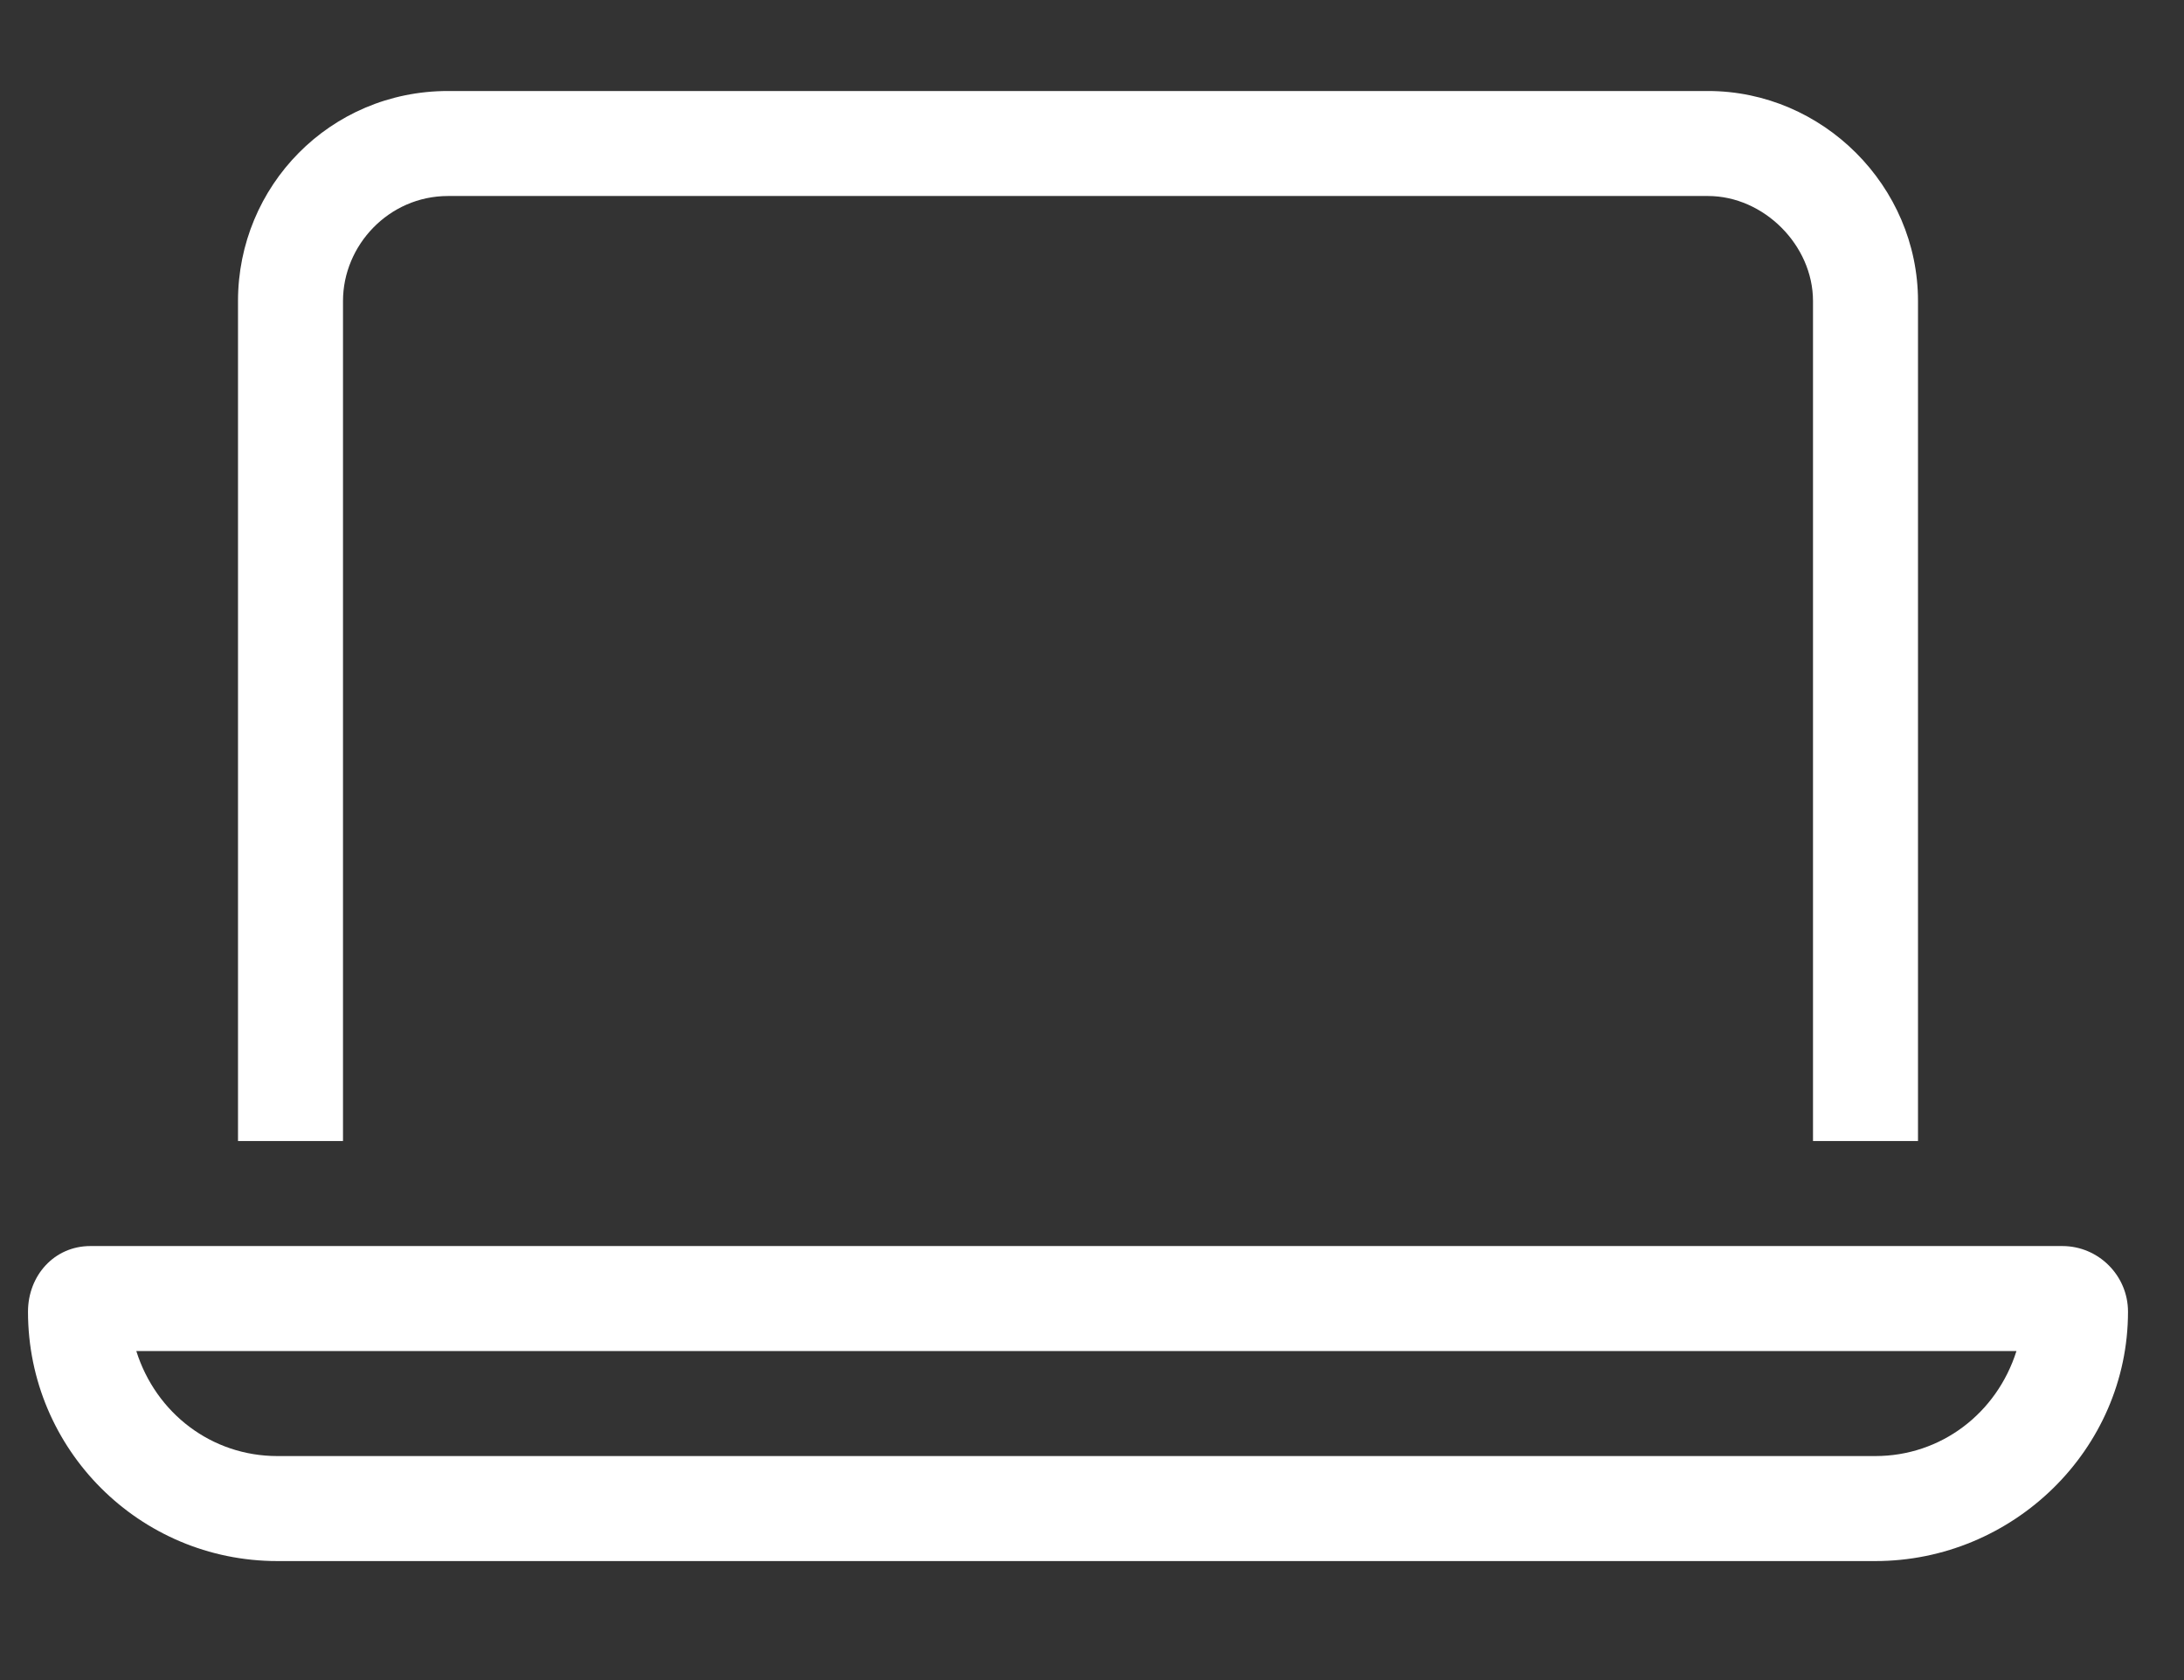
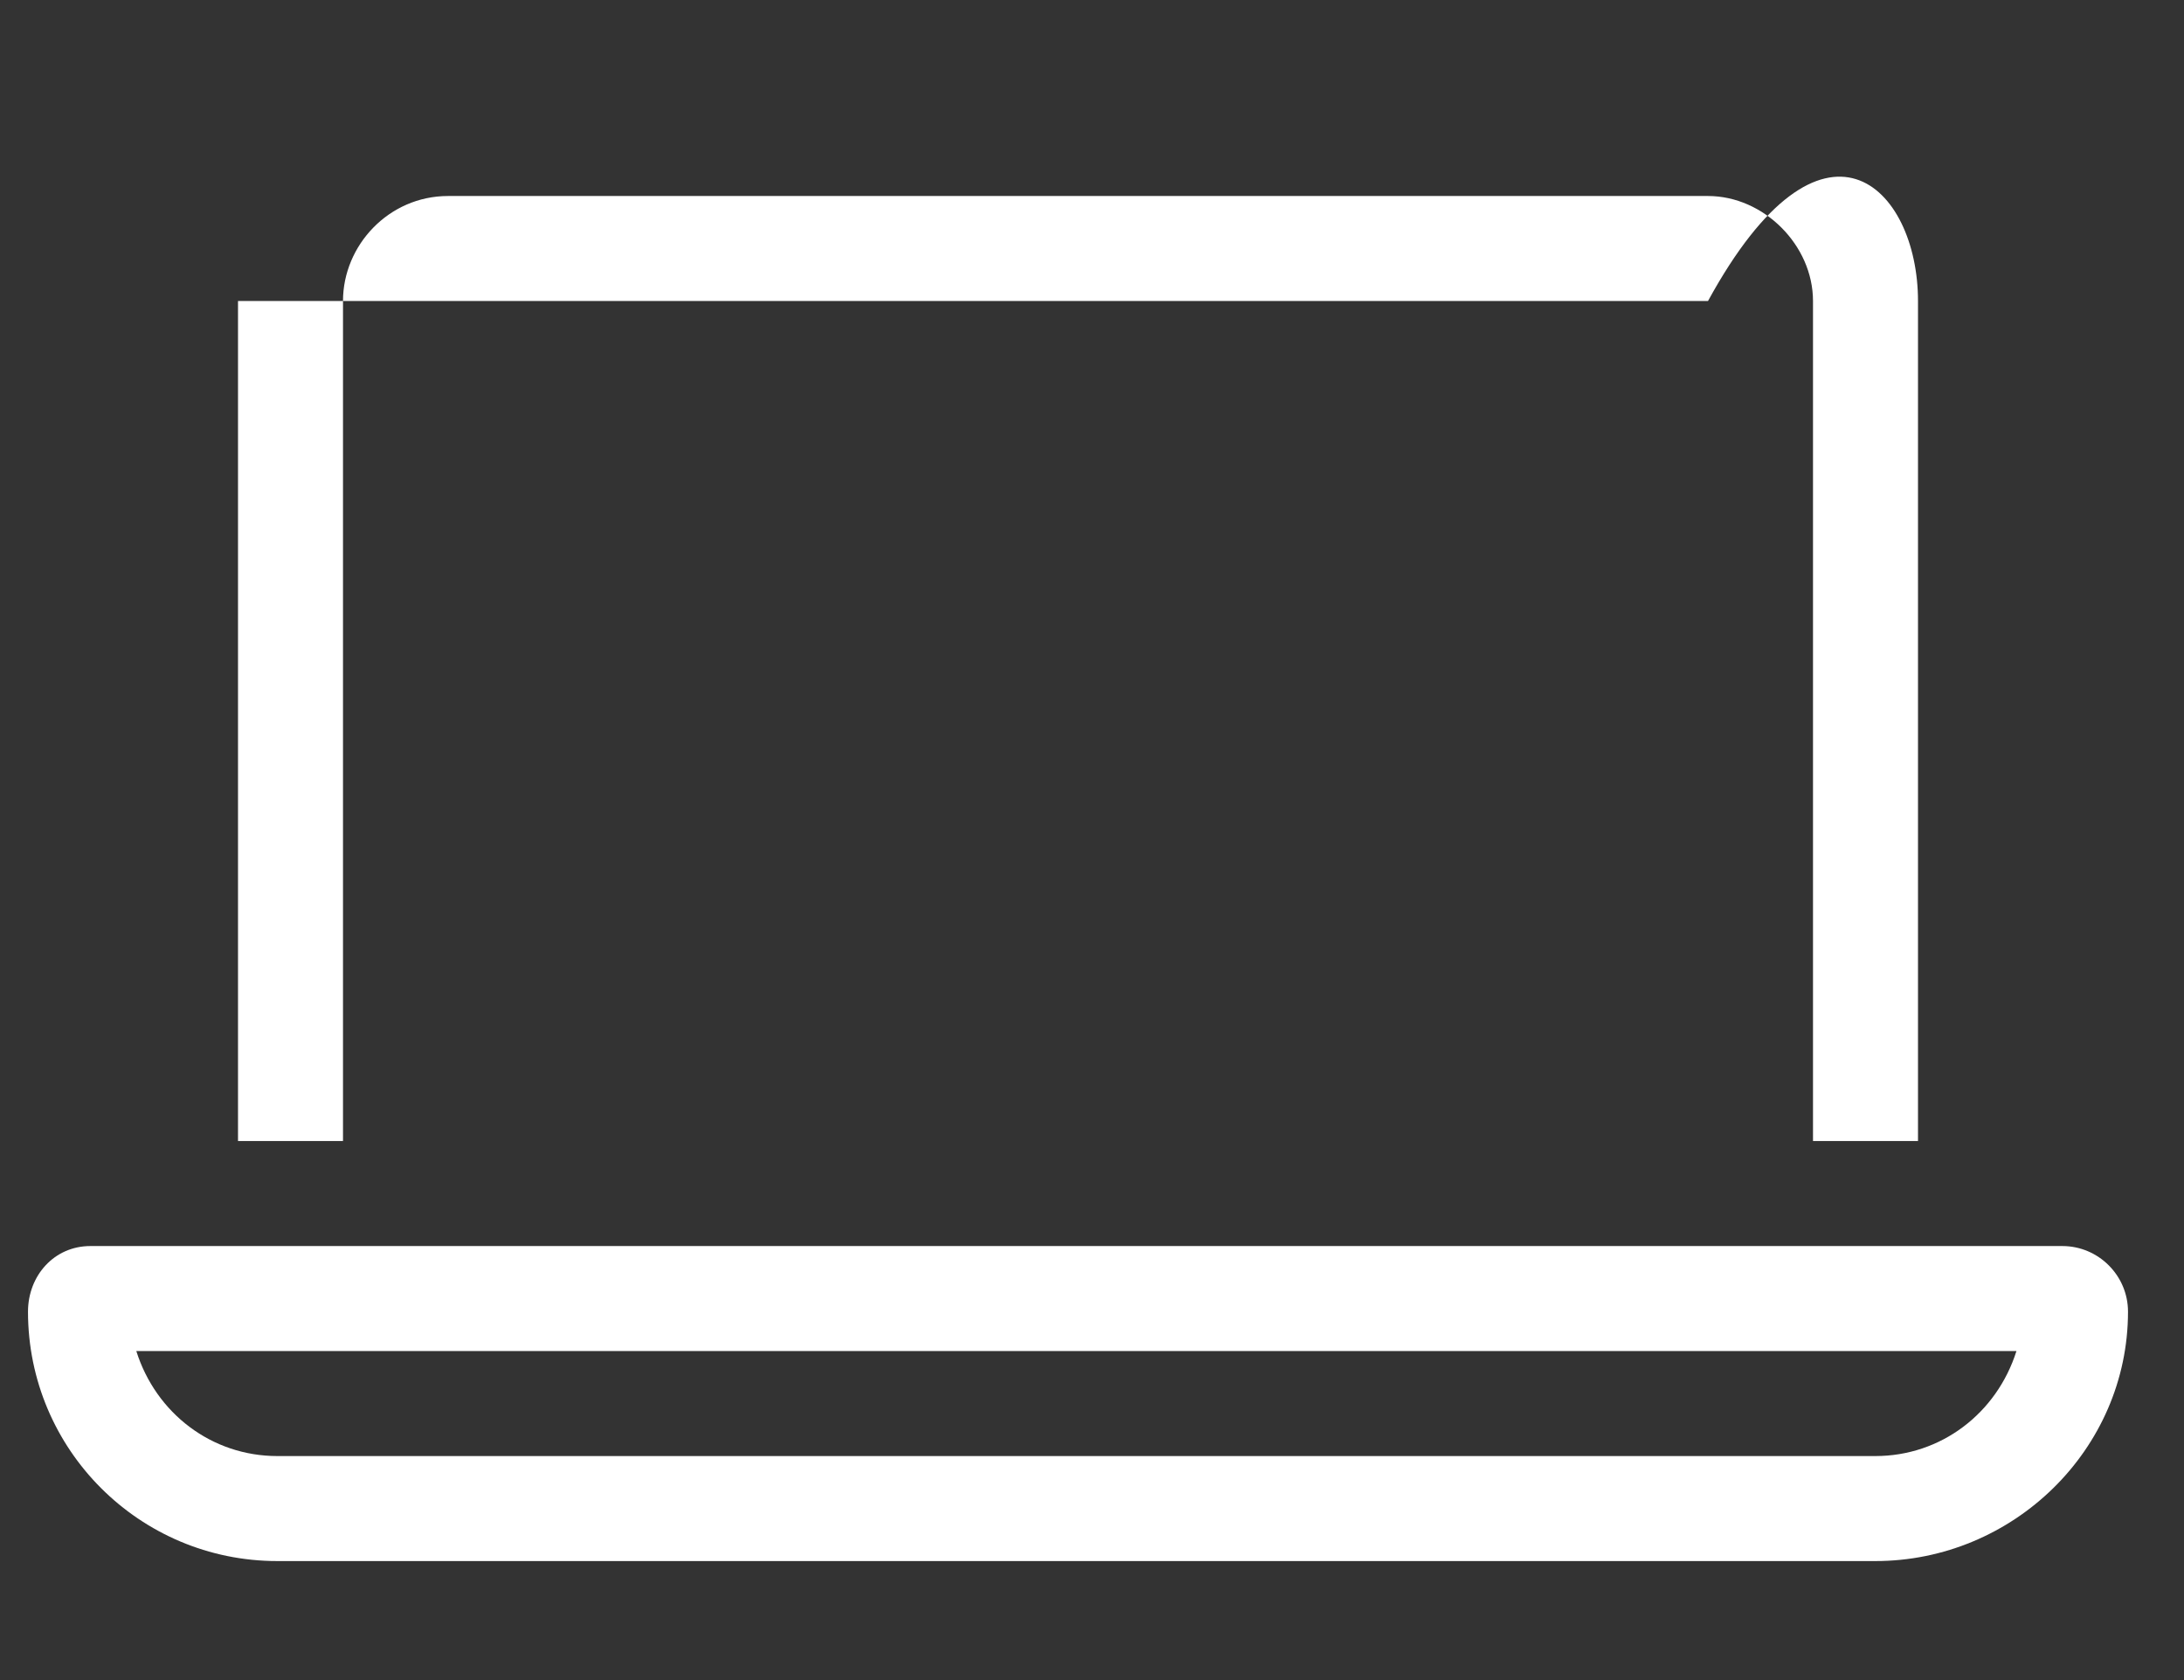
<svg xmlns="http://www.w3.org/2000/svg" width="39" height="30" viewBox="0 0 39 30" fill="none">
  <rect x="0" y="0" width="39" height="30" fill="#333333" stroke="none" />
-   <path d="M30.5 3.5H8C6.945 3.5 6.125 4.379 6.125 5.375V20.375H4.25V5.375C4.25 3.324 5.891 1.625 8 1.625H30.5C32.551 1.625 34.25 3.324 34.25 5.375V20.375H32.375V5.375C32.375 4.379 31.496 3.5 30.5 3.5ZM4.953 26H33.488C34.66 26 35.656 25.238 36.008 24.125H2.434C2.785 25.238 3.781 26 4.953 26ZM0.5 23.422C0.5 22.777 0.969 22.25 1.613 22.25H36.828C37.473 22.25 38 22.777 38 23.422C38 25.883 35.949 27.875 33.488 27.875H4.953C2.492 27.875 0.5 25.883 0.5 23.422Z" fill="white" />
+   <path d="M30.5 3.5H8C6.945 3.5 6.125 4.379 6.125 5.375V20.375H4.25V5.375H30.5C32.551 1.625 34.25 3.324 34.25 5.375V20.375H32.375V5.375C32.375 4.379 31.496 3.5 30.5 3.5ZM4.953 26H33.488C34.66 26 35.656 25.238 36.008 24.125H2.434C2.785 25.238 3.781 26 4.953 26ZM0.5 23.422C0.5 22.777 0.969 22.25 1.613 22.25H36.828C37.473 22.25 38 22.777 38 23.422C38 25.883 35.949 27.875 33.488 27.875H4.953C2.492 27.875 0.5 25.883 0.5 23.422Z" fill="white" />
</svg>